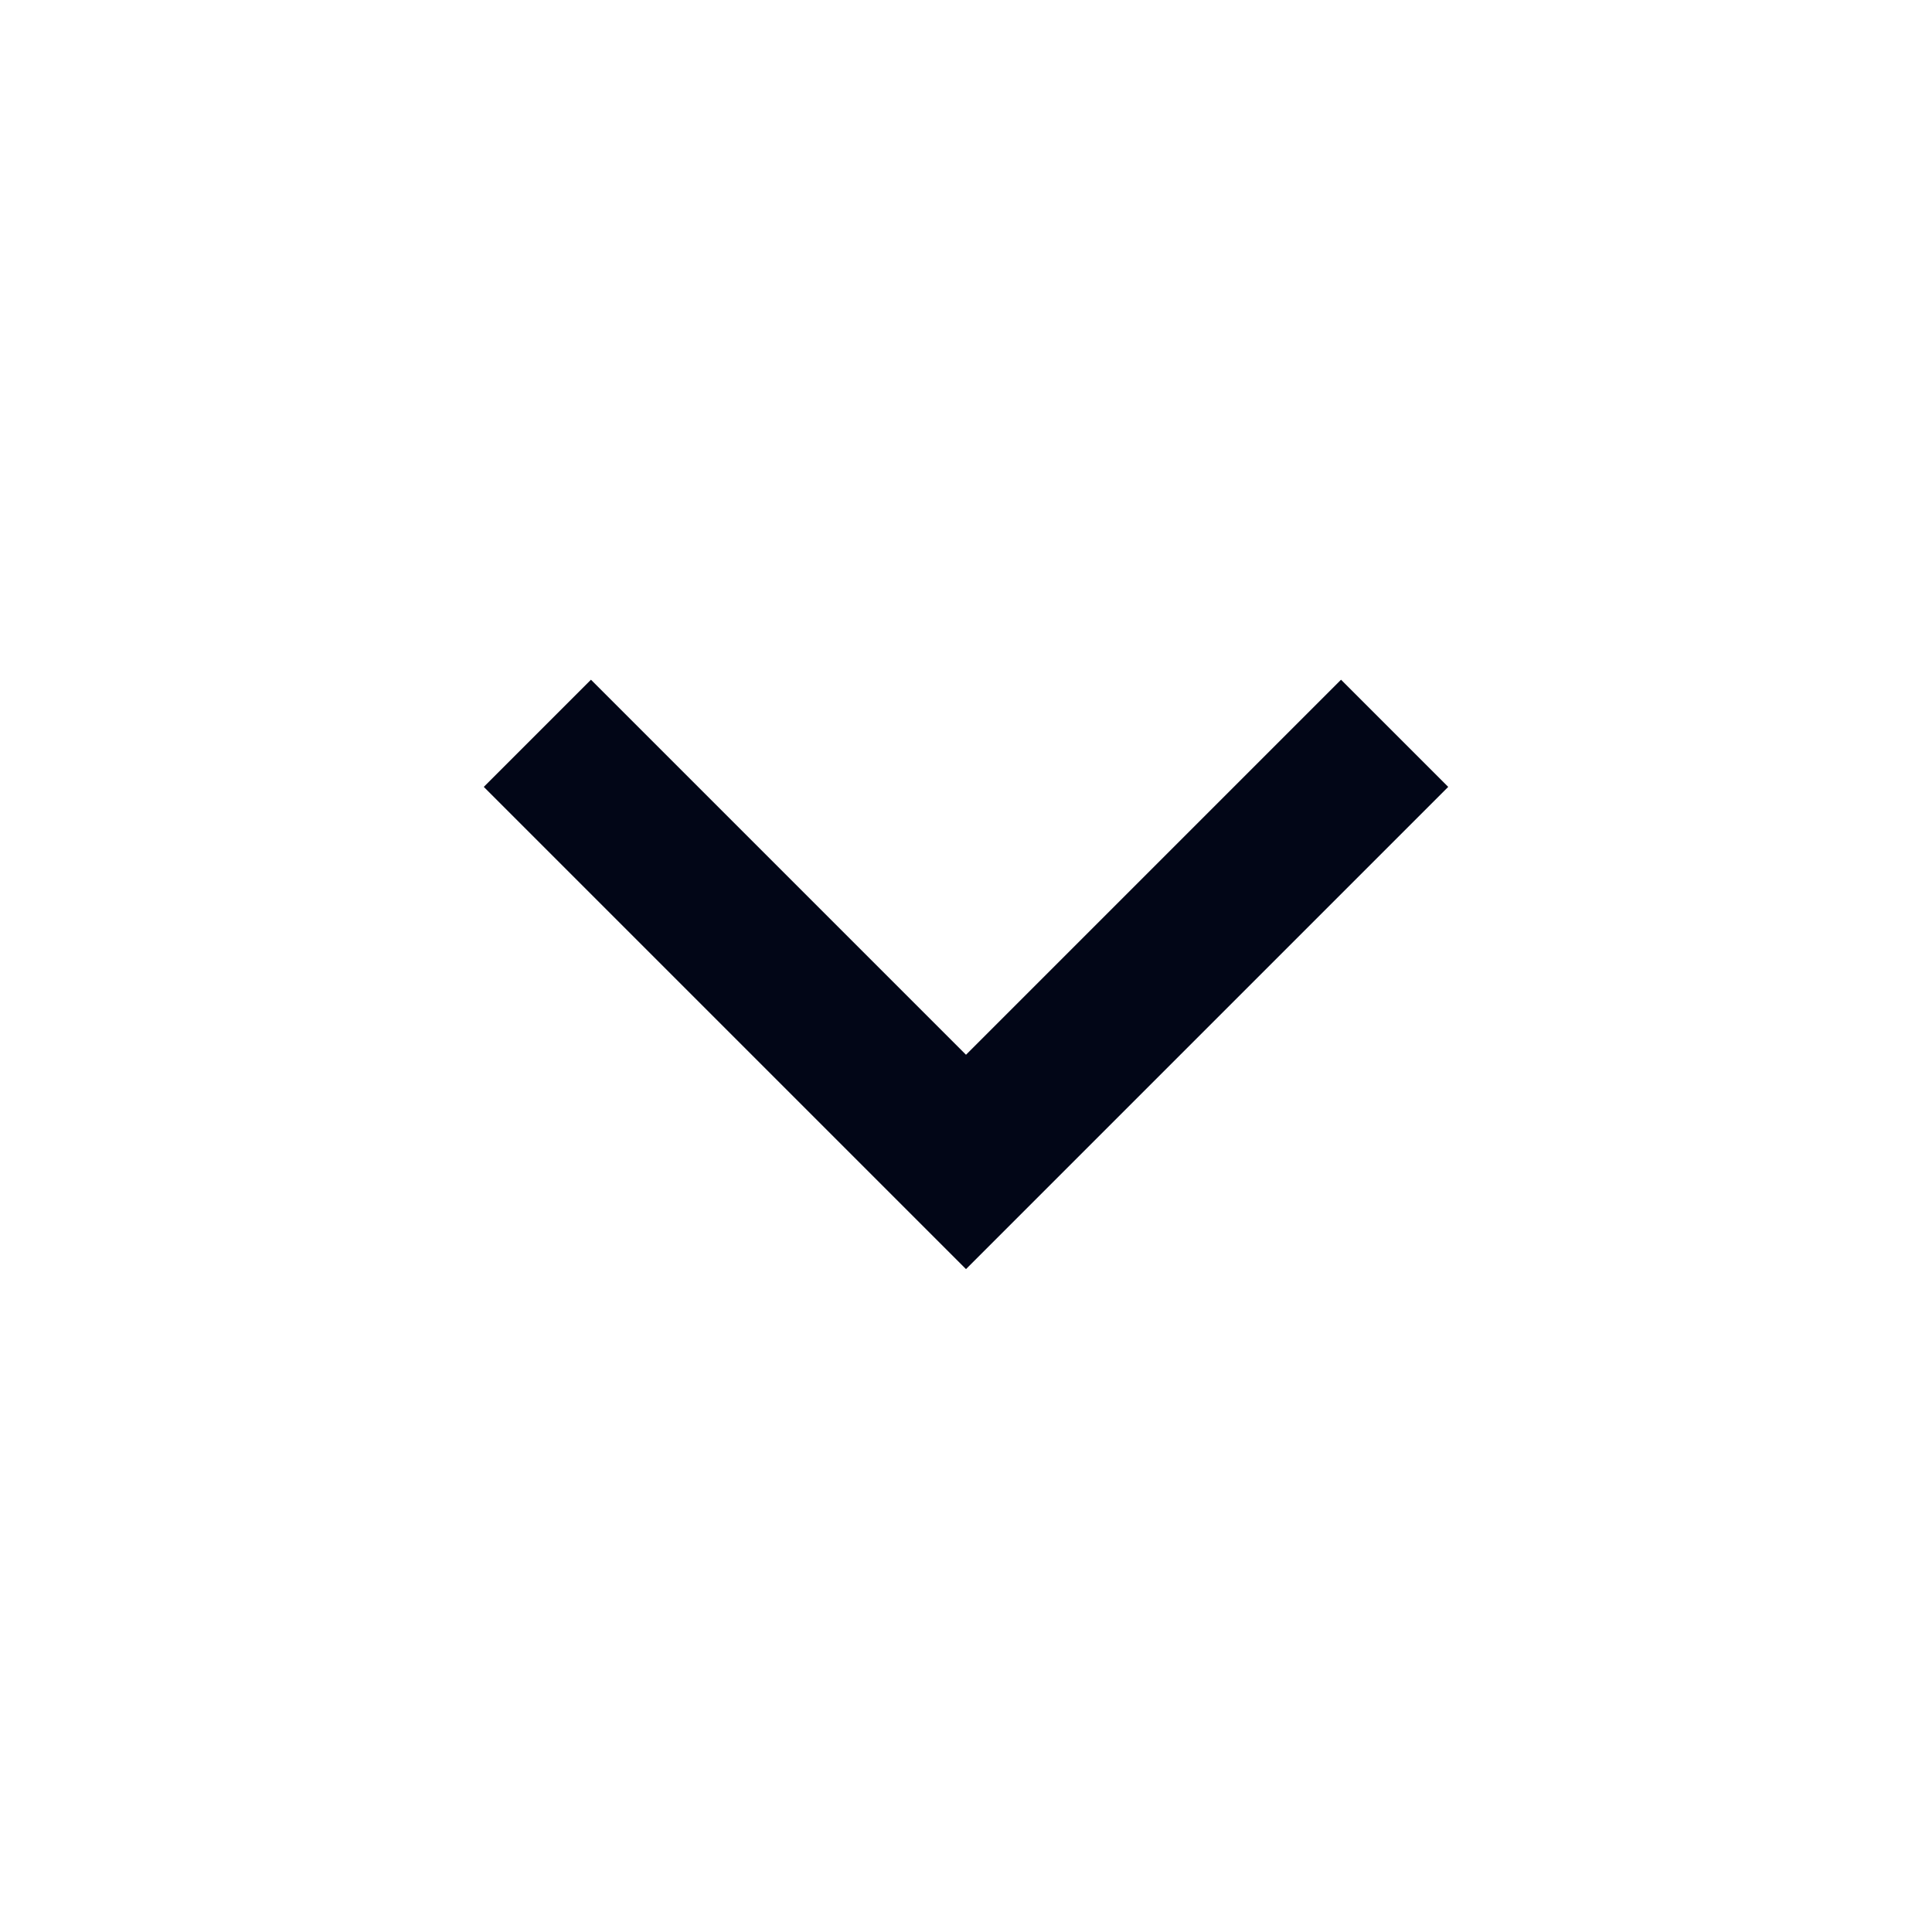
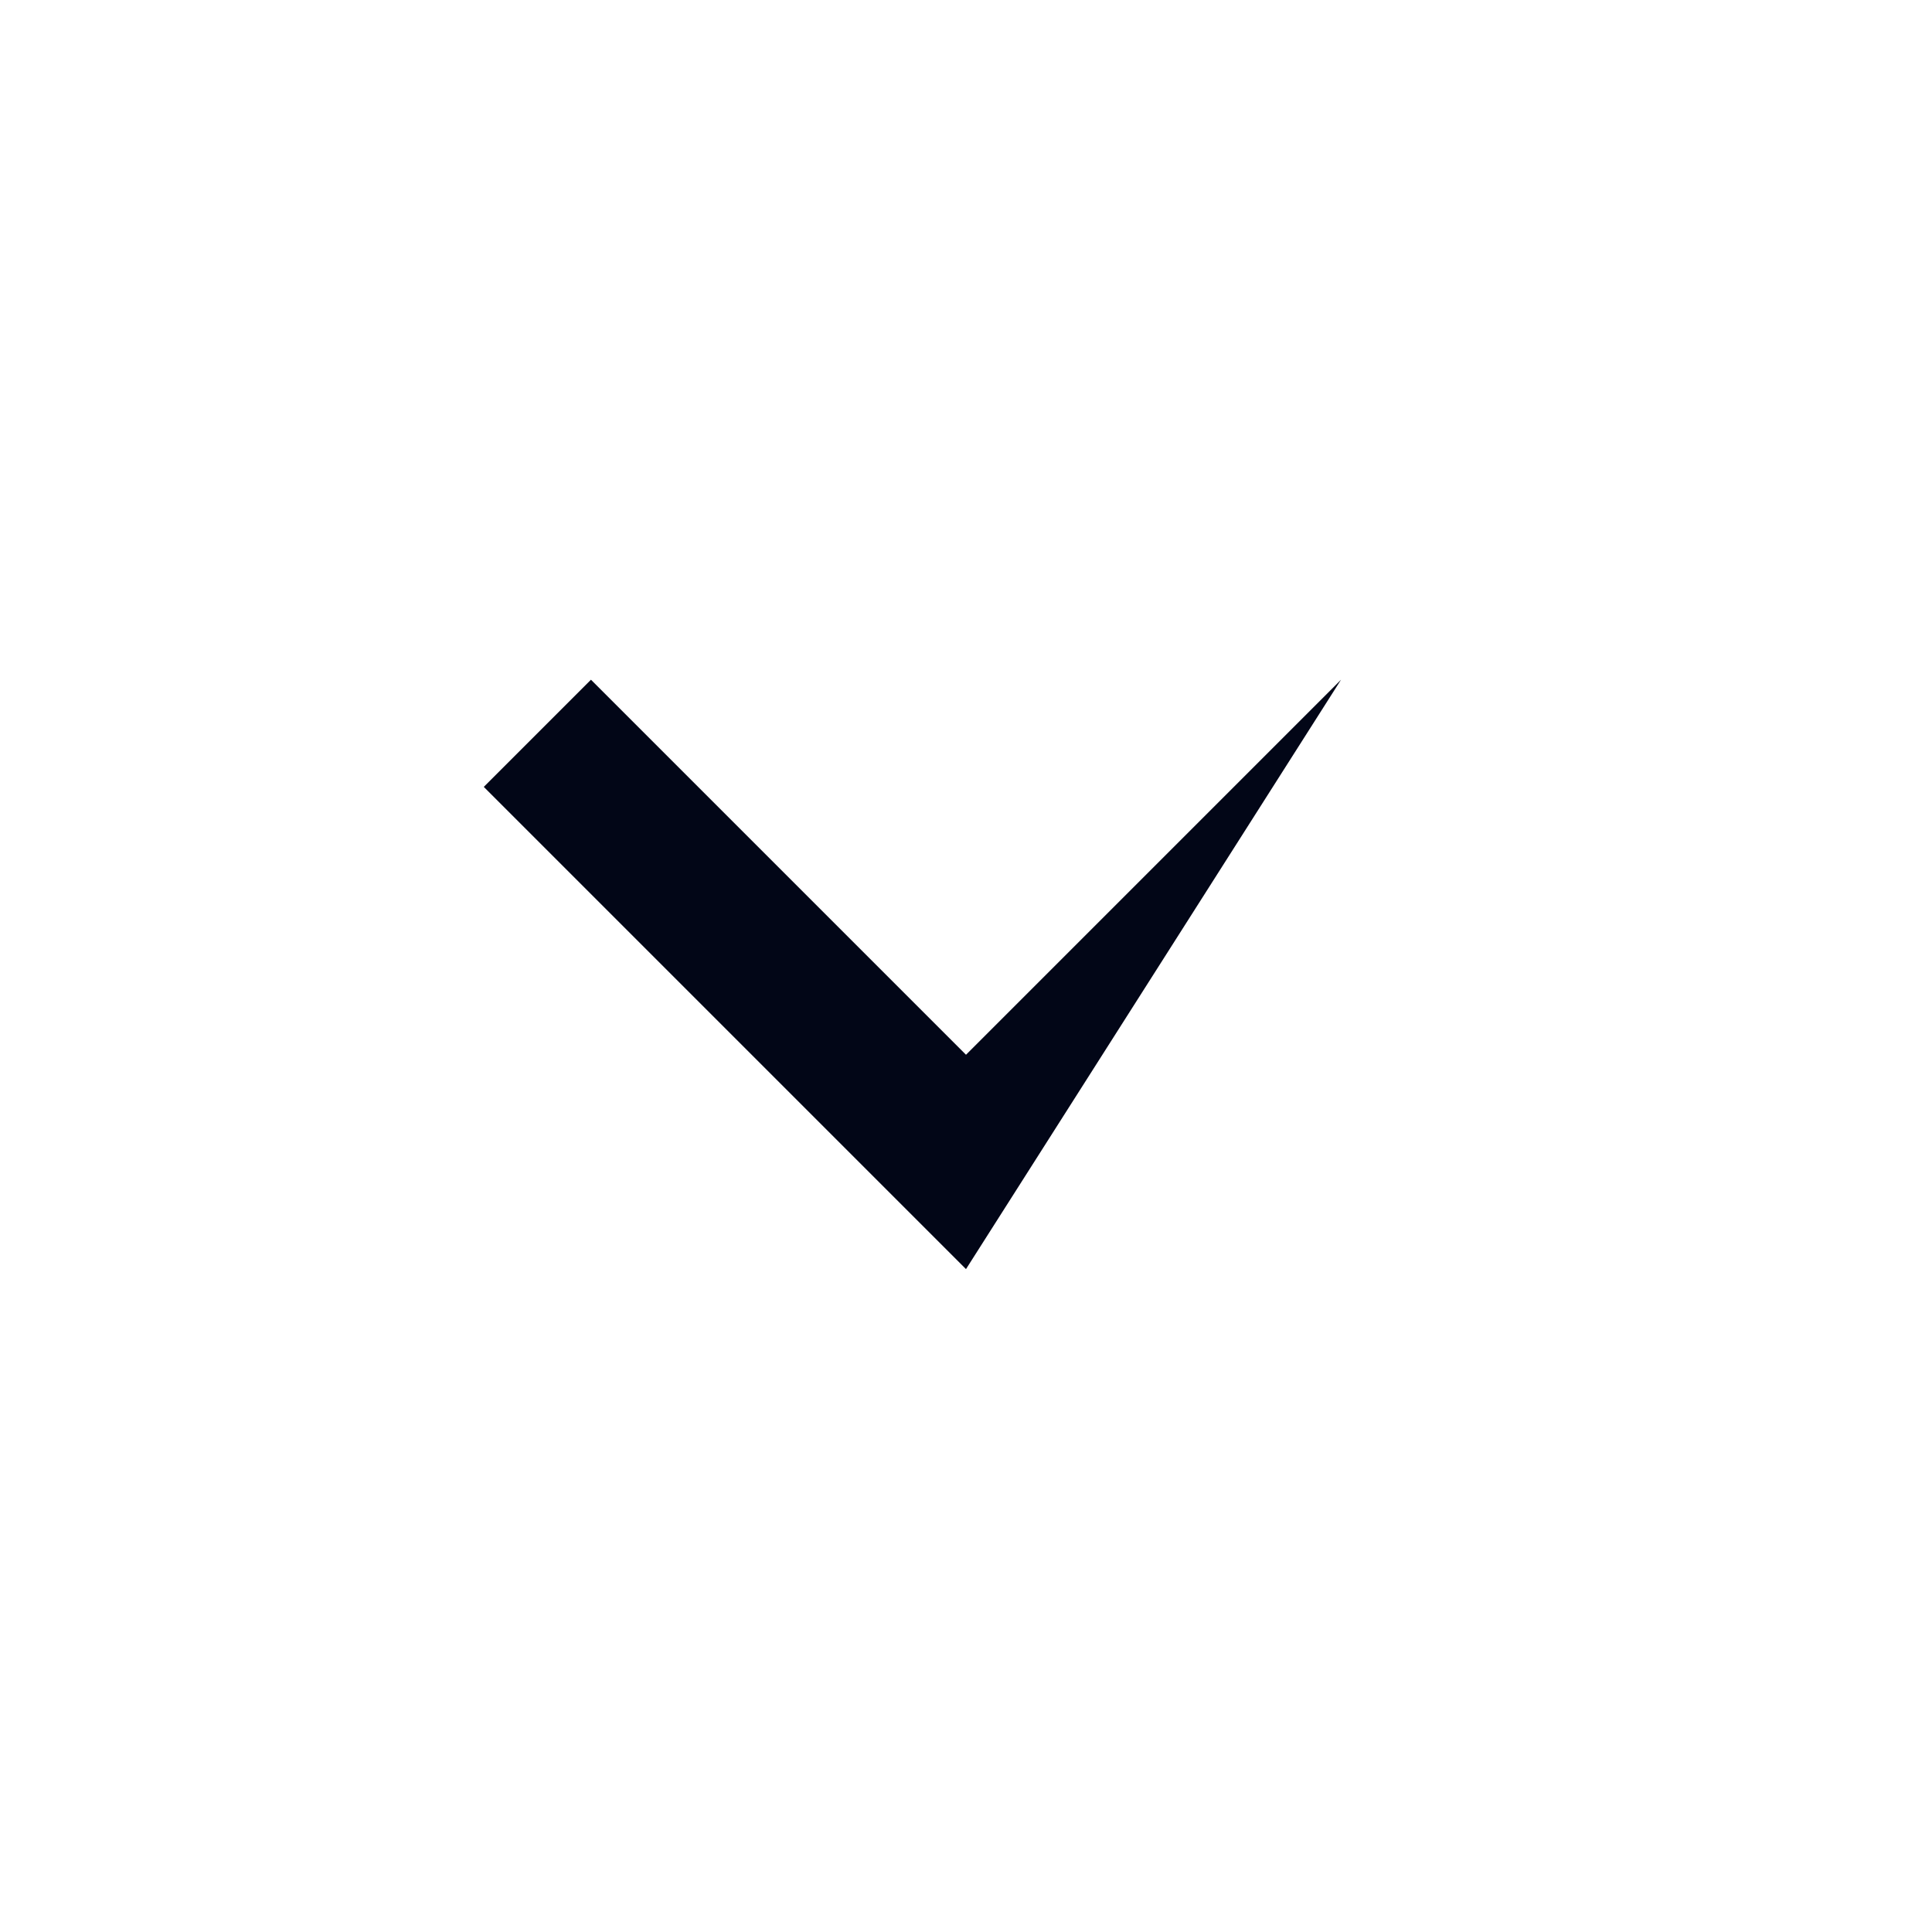
<svg xmlns="http://www.w3.org/2000/svg" width="17" height="17" viewBox="0 0 17 17" fill="none">
  <g id="arrow-down-s-line">
-     <path id="Vector" d="M8.5 9.281L11.8 5.981L12.743 6.924L8.5 11.167L4.257 6.924L5.2 5.981L8.5 9.281Z" fill="#020617" />
+     <path id="Vector" d="M8.5 9.281L11.8 5.981L8.5 11.167L4.257 6.924L5.2 5.981L8.5 9.281Z" fill="#020617" />
  </g>
</svg>